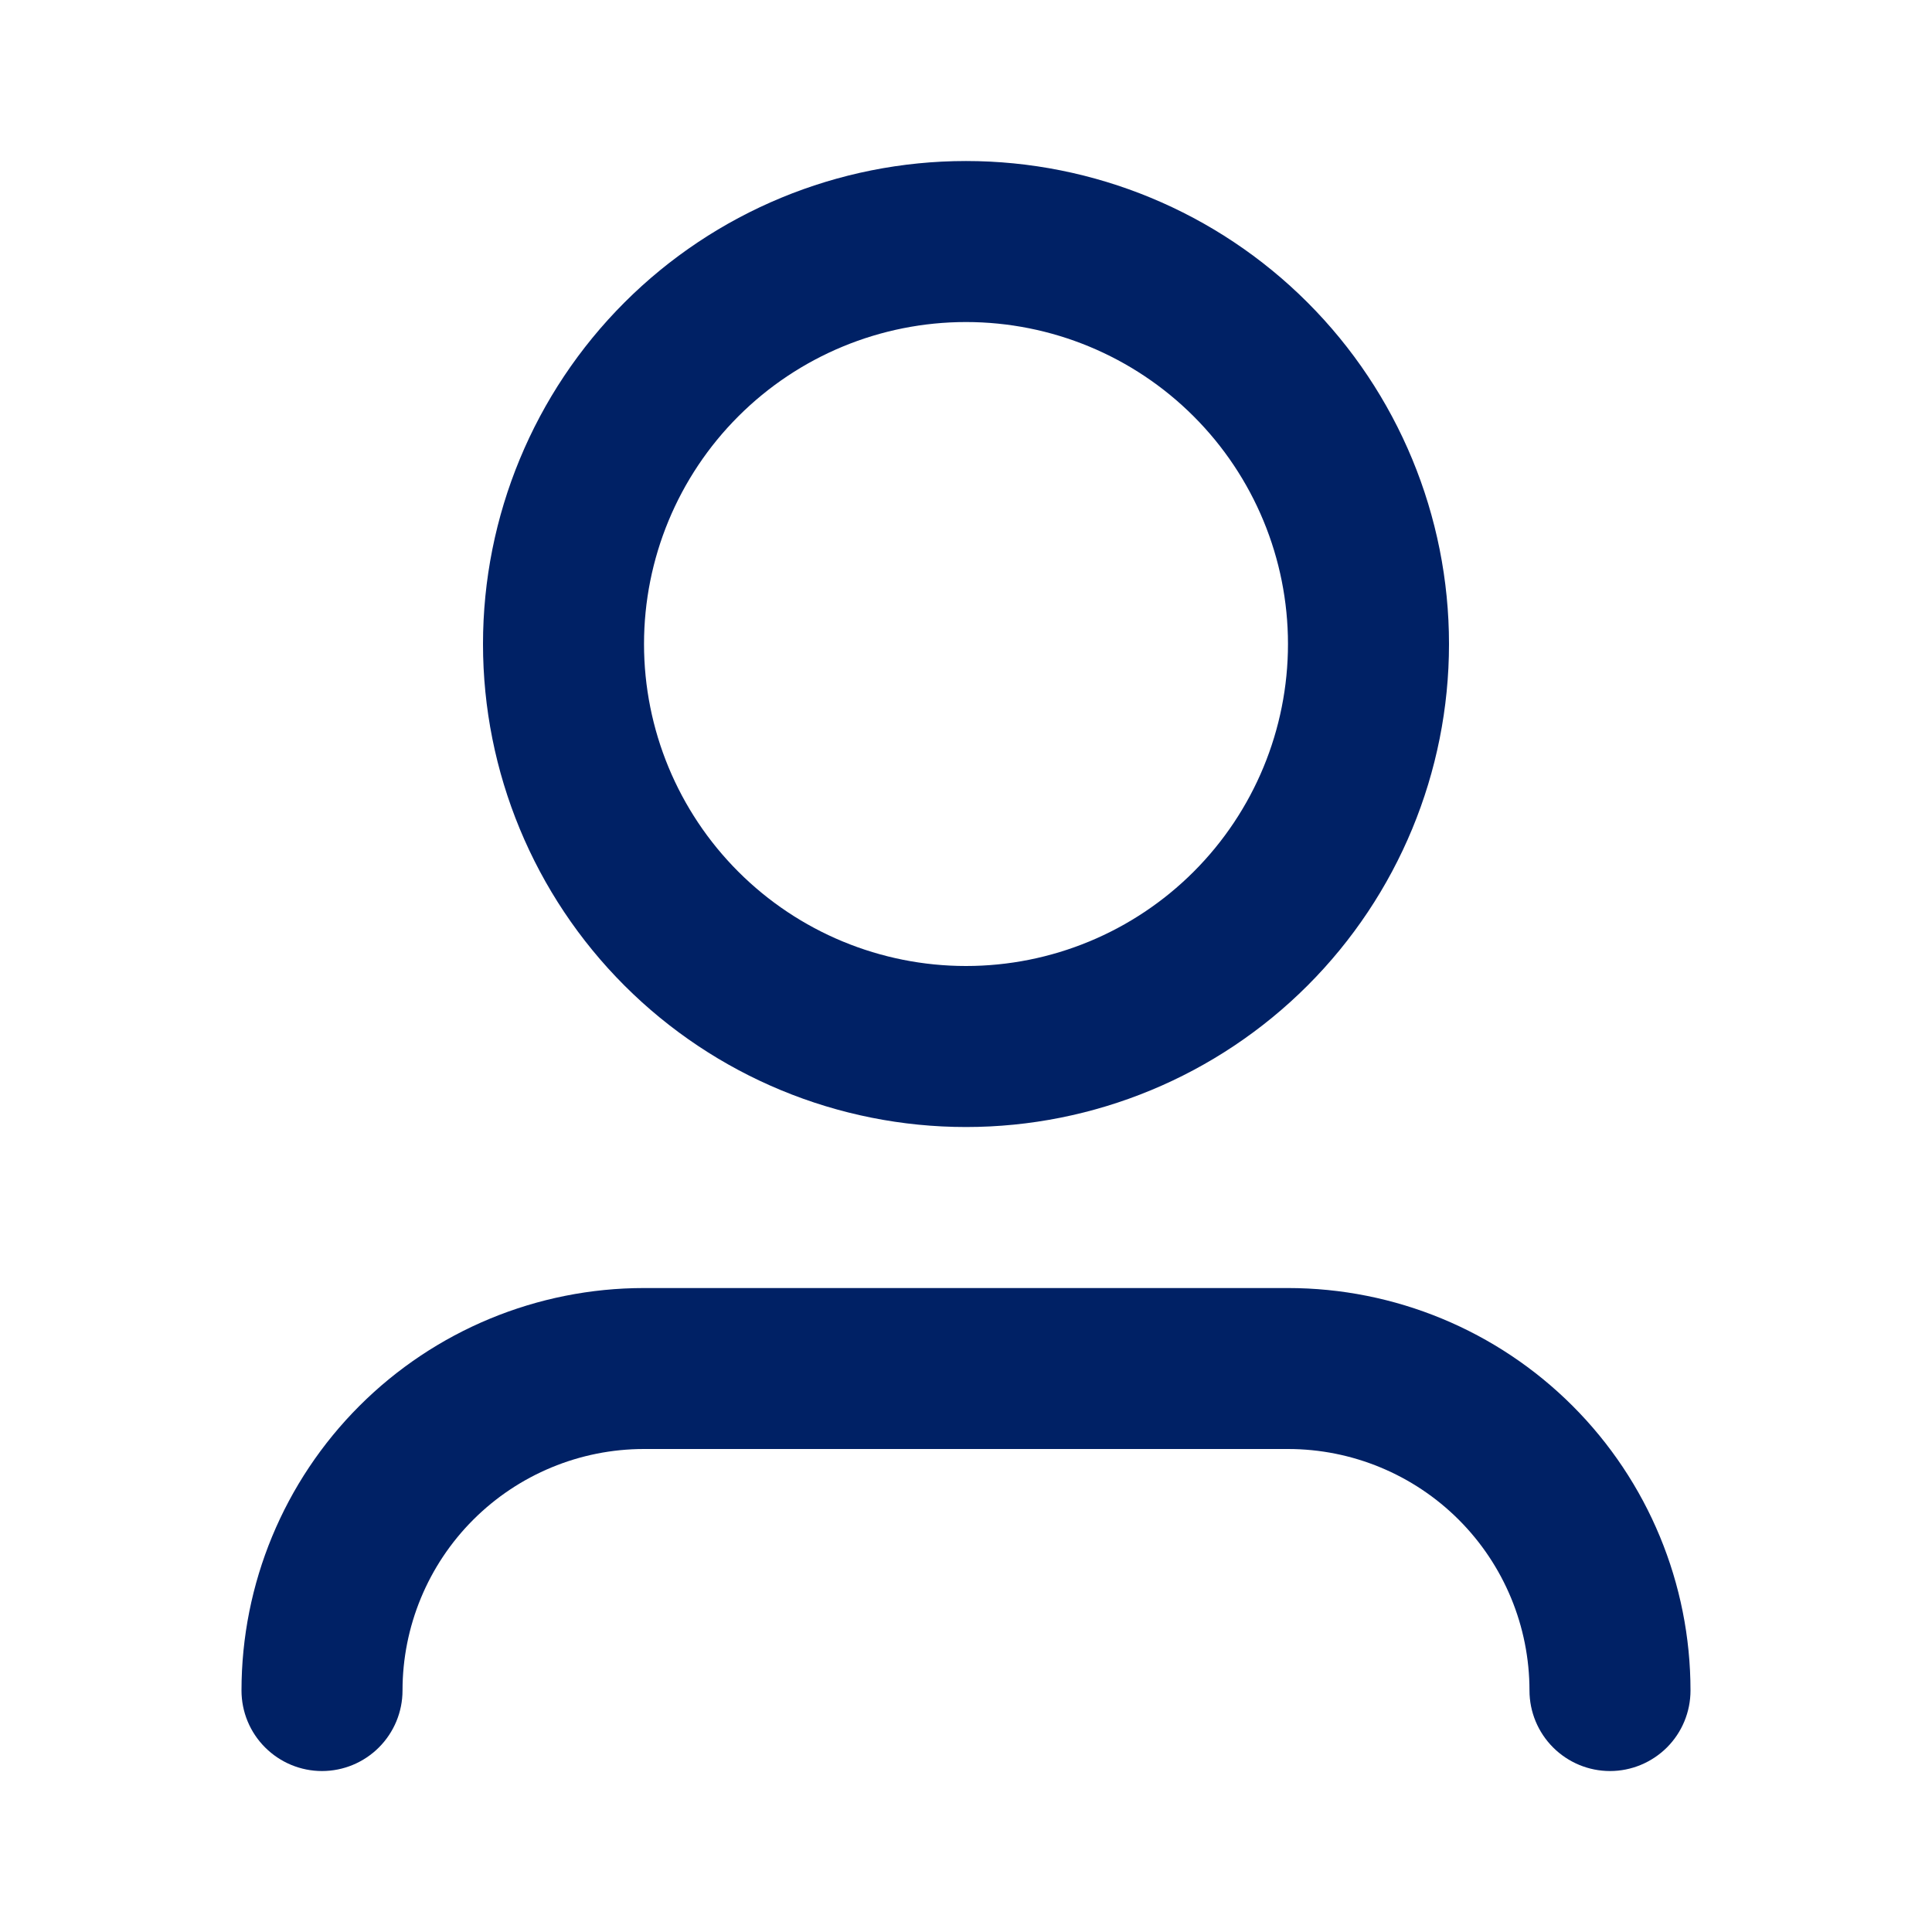
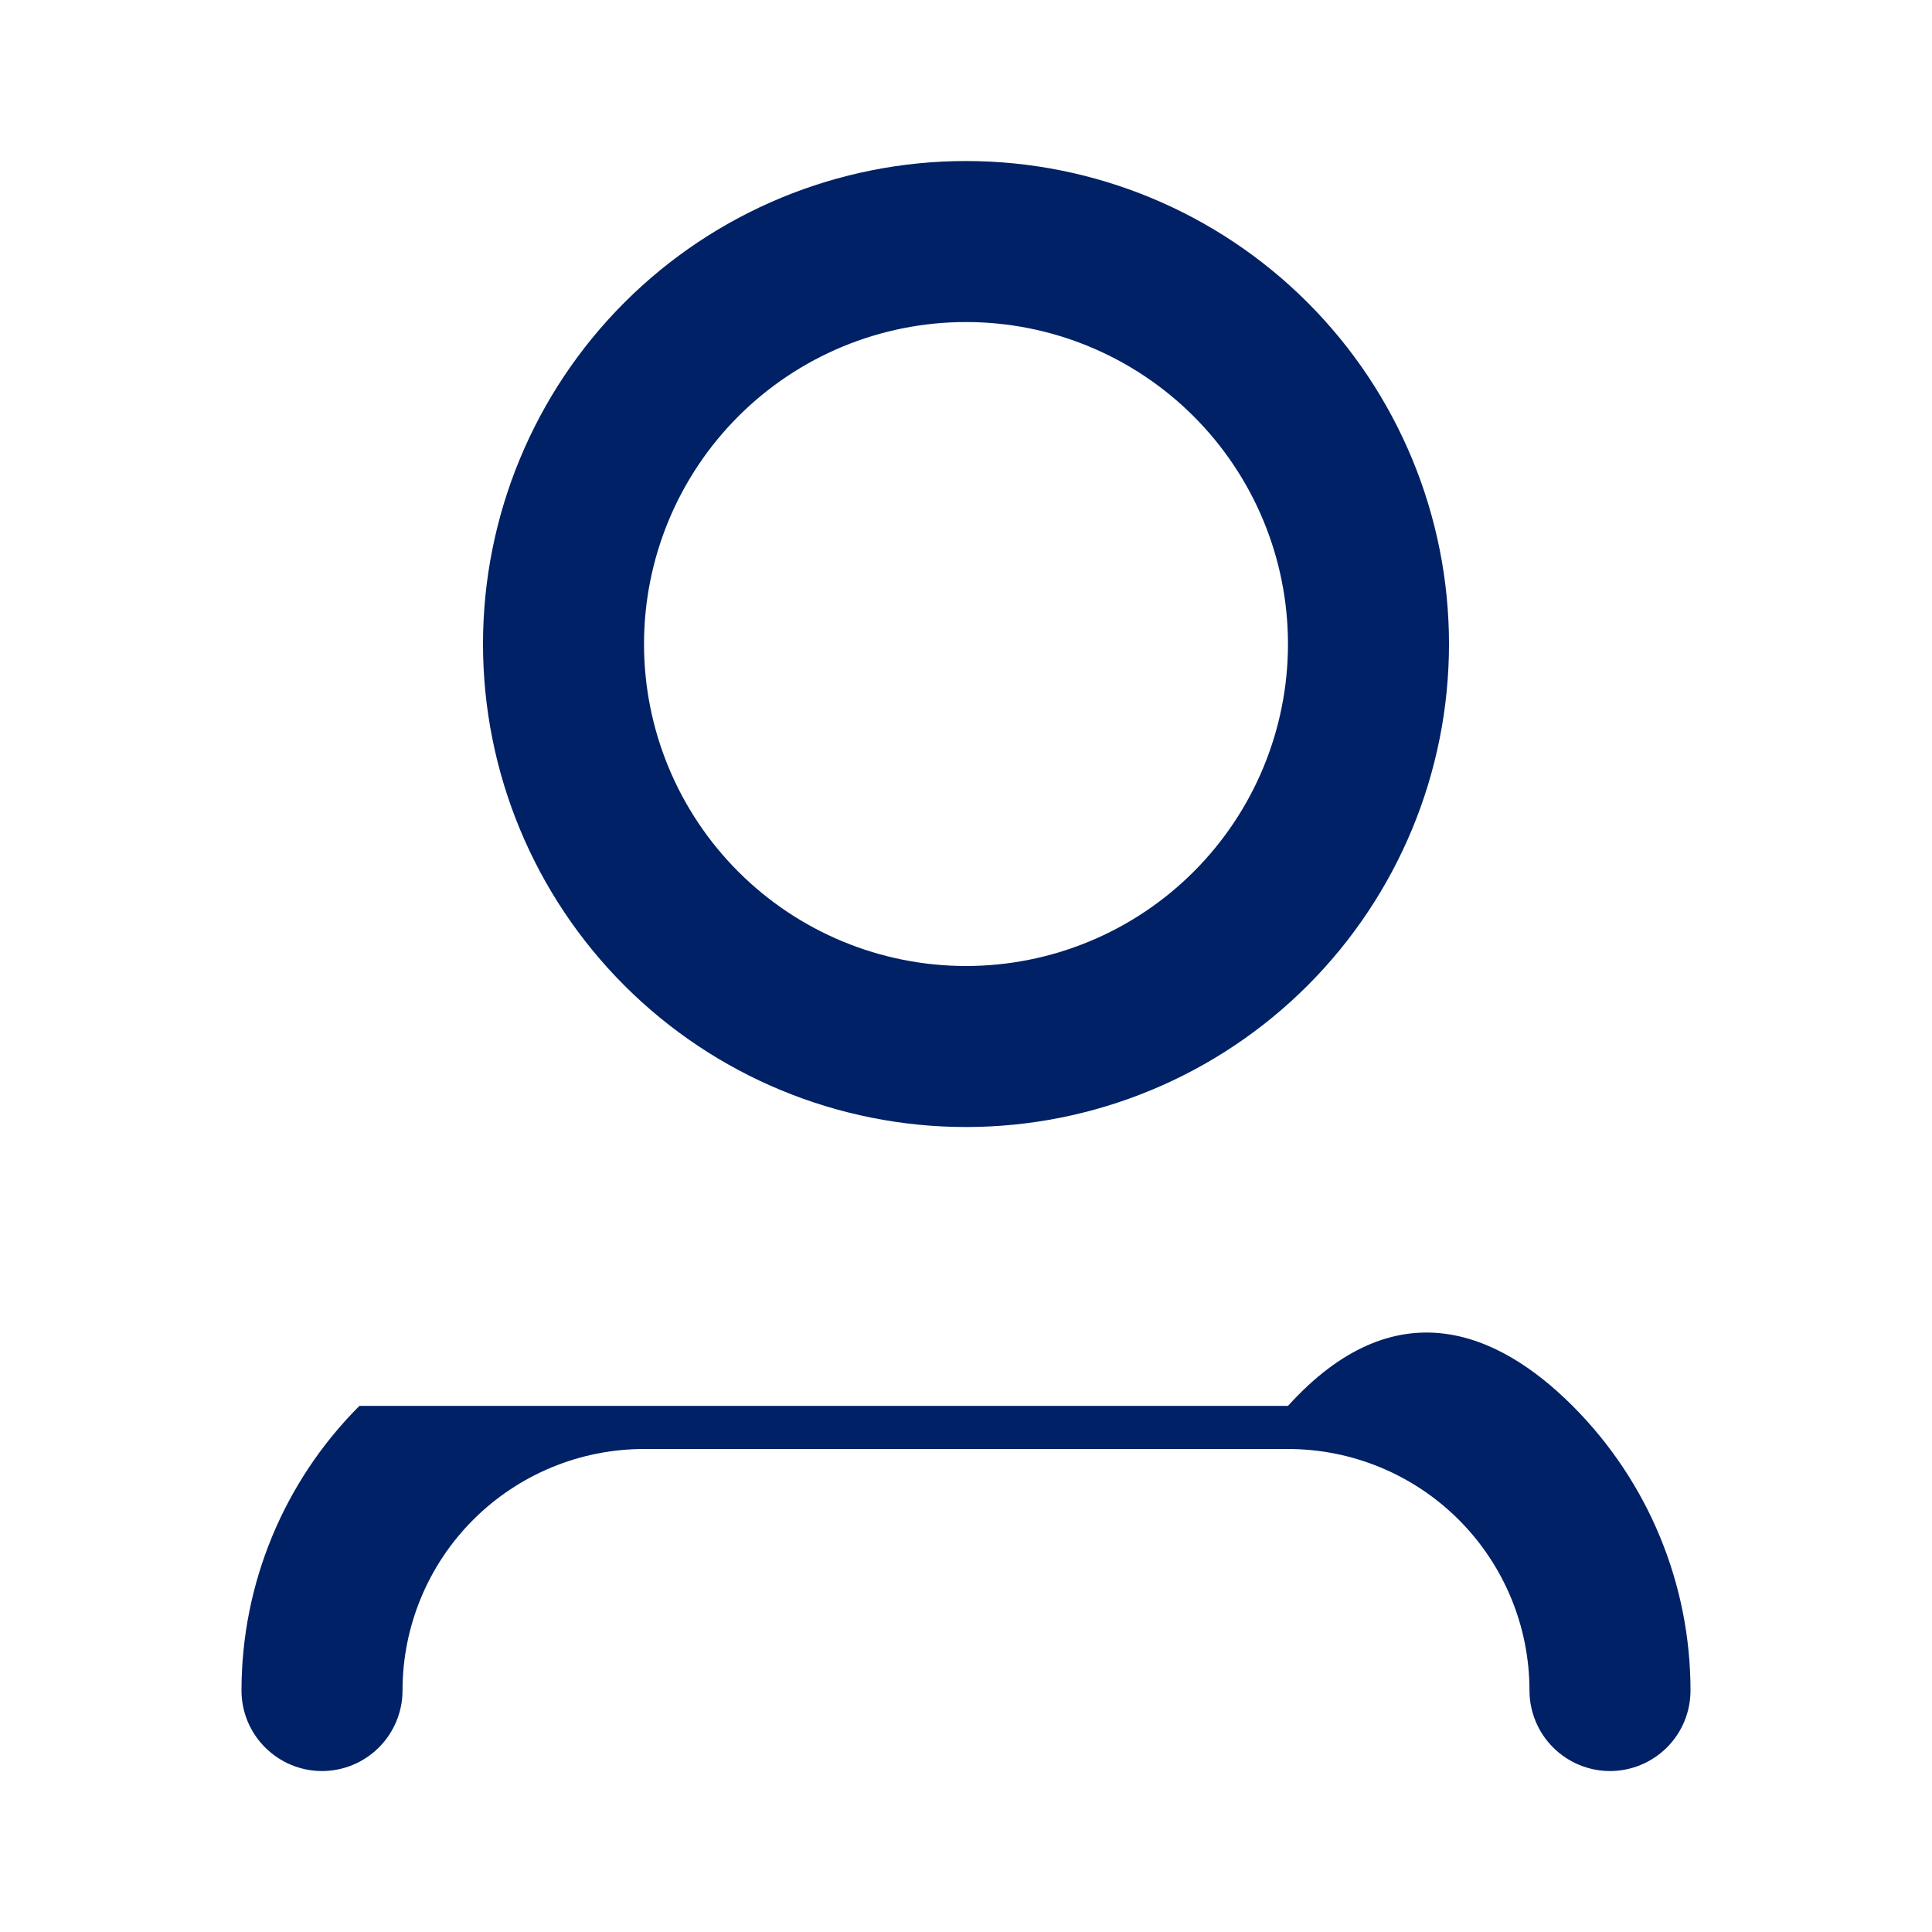
<svg xmlns="http://www.w3.org/2000/svg" width="32" height="32" viewBox="0 0 32 32" fill="none">
-   <path d="M16 5.334C14.585 5.334 13.229 5.896 12.229 6.896C11.229 7.896 10.667 9.252 10.667 10.667C10.667 12.082 11.229 13.438 12.229 14.438C13.229 15.438 14.585 16 16 16C17.415 16 18.771 15.438 19.771 14.438C20.771 13.438 21.333 12.082 21.333 10.667C21.333 9.252 20.771 7.896 19.771 6.896C18.771 5.896 17.415 5.334 16 5.334ZM8 10.667C8 8.545 8.843 6.51 10.343 5.01C11.843 3.51 13.878 2.667 16 2.667C18.122 2.667 20.157 3.51 21.657 5.01C23.157 6.51 24 8.545 24 10.667C24 12.789 23.157 14.824 21.657 16.324C20.157 17.824 18.122 18.667 16 18.667C13.878 18.667 11.843 17.824 10.343 16.324C8.843 14.824 8 12.789 8 10.667ZM10.667 24C9.606 24 8.588 24.422 7.838 25.172C7.088 25.922 6.667 26.939 6.667 28C6.667 28.354 6.526 28.693 6.276 28.943C6.026 29.193 5.687 29.334 5.333 29.334C4.98 29.334 4.641 29.193 4.391 28.943C4.14 28.693 4 28.354 4 28C4 26.232 4.702 24.537 5.953 23.286C7.203 22.036 8.899 21.334 10.667 21.334H21.333C23.101 21.334 24.797 22.036 26.047 23.286C27.298 24.537 28 26.232 28 28C28 28.354 27.86 28.693 27.61 28.943C27.359 29.193 27.02 29.334 26.667 29.334C26.313 29.334 25.974 29.193 25.724 28.943C25.474 28.693 25.333 28.354 25.333 28C25.333 26.939 24.912 25.922 24.162 25.172C23.412 24.422 22.394 24 21.333 24H10.667Z" fill="#002165" />
+   <path d="M16 5.334C14.585 5.334 13.229 5.896 12.229 6.896C11.229 7.896 10.667 9.252 10.667 10.667C10.667 12.082 11.229 13.438 12.229 14.438C13.229 15.438 14.585 16 16 16C17.415 16 18.771 15.438 19.771 14.438C20.771 13.438 21.333 12.082 21.333 10.667C21.333 9.252 20.771 7.896 19.771 6.896C18.771 5.896 17.415 5.334 16 5.334ZM8 10.667C8 8.545 8.843 6.51 10.343 5.01C11.843 3.51 13.878 2.667 16 2.667C18.122 2.667 20.157 3.51 21.657 5.01C23.157 6.51 24 8.545 24 10.667C24 12.789 23.157 14.824 21.657 16.324C20.157 17.824 18.122 18.667 16 18.667C13.878 18.667 11.843 17.824 10.343 16.324C8.843 14.824 8 12.789 8 10.667ZM10.667 24C9.606 24 8.588 24.422 7.838 25.172C7.088 25.922 6.667 26.939 6.667 28C6.667 28.354 6.526 28.693 6.276 28.943C6.026 29.193 5.687 29.334 5.333 29.334C4.98 29.334 4.641 29.193 4.391 28.943C4.14 28.693 4 28.354 4 28C4 26.232 4.702 24.537 5.953 23.286H21.333C23.101 21.334 24.797 22.036 26.047 23.286C27.298 24.537 28 26.232 28 28C28 28.354 27.86 28.693 27.61 28.943C27.359 29.193 27.02 29.334 26.667 29.334C26.313 29.334 25.974 29.193 25.724 28.943C25.474 28.693 25.333 28.354 25.333 28C25.333 26.939 24.912 25.922 24.162 25.172C23.412 24.422 22.394 24 21.333 24H10.667Z" fill="#002165" />
</svg>